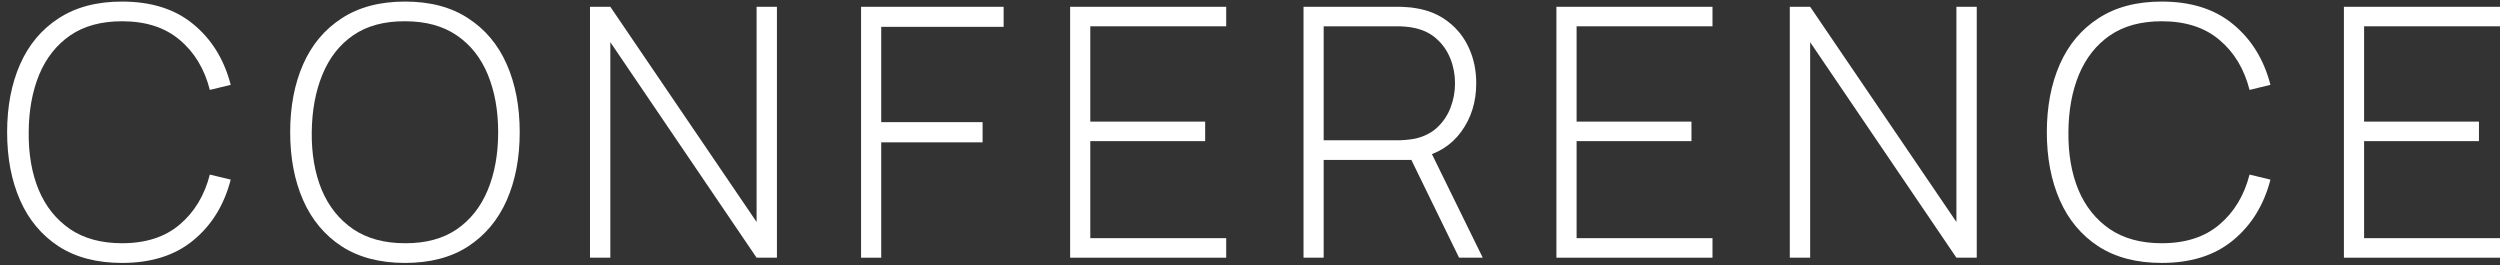
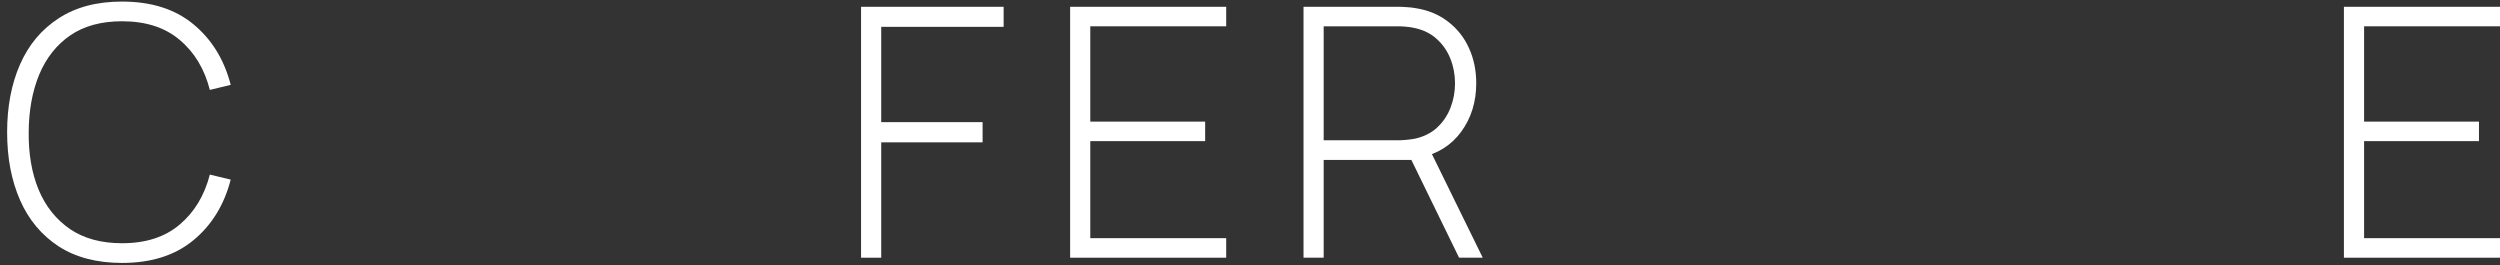
<svg xmlns="http://www.w3.org/2000/svg" width="113" height="12" viewBox="0 0 113 12" fill="none">
  <rect x="0" y="0" width="113" height="12" fill="#333333" stroke="none" />
  <path d="M5.514 11.884C4.378 11.884 3.424 11.634 2.652 11.136C1.881 10.632 1.299 9.936 0.908 9.049C0.517 8.161 0.322 7.138 0.322 5.977C0.322 4.817 0.517 3.793 0.908 2.906C1.299 2.019 1.881 1.326 2.652 0.827C3.424 0.323 4.378 0.071 5.514 0.071C6.84 0.071 7.915 0.412 8.74 1.095C9.569 1.777 10.132 2.691 10.428 3.835L9.485 4.064C9.242 3.113 8.787 2.36 8.121 1.803C7.461 1.242 6.592 0.961 5.514 0.961C4.578 0.961 3.799 1.173 3.175 1.599C2.557 2.024 2.089 2.615 1.772 3.371C1.461 4.127 1.302 4.996 1.297 5.977C1.286 6.959 1.437 7.828 1.749 8.584C2.066 9.335 2.539 9.925 3.167 10.356C3.796 10.781 4.578 10.994 5.514 10.994C6.592 10.994 7.461 10.713 8.121 10.151C8.787 9.589 9.242 8.836 9.485 7.891L10.428 8.119C10.132 9.264 9.569 10.178 8.74 10.86C7.915 11.543 6.84 11.884 5.514 11.884Z" fill="white" />
-   <path d="M18.308 11.884C17.172 11.884 16.218 11.634 15.446 11.136C14.675 10.632 14.093 9.936 13.702 9.049C13.311 8.161 13.116 7.138 13.116 5.977C13.116 4.817 13.311 3.793 13.702 2.906C14.093 2.019 14.675 1.326 15.446 0.827C16.218 0.323 17.172 0.071 18.308 0.071C19.444 0.071 20.395 0.323 21.161 0.827C21.933 1.326 22.514 2.019 22.905 2.906C23.296 3.793 23.491 4.817 23.491 5.977C23.491 7.138 23.296 8.161 22.905 9.049C22.514 9.936 21.933 10.632 21.161 11.136C20.395 11.634 19.444 11.884 18.308 11.884ZM18.308 10.994C19.243 10.999 20.022 10.789 20.646 10.364C21.27 9.933 21.737 9.34 22.049 8.584C22.361 7.828 22.517 6.959 22.517 5.977C22.517 4.996 22.361 4.127 22.049 3.371C21.737 2.615 21.27 2.024 20.646 1.599C20.022 1.173 19.243 0.961 18.308 0.961C17.372 0.955 16.593 1.165 15.969 1.591C15.351 2.016 14.886 2.609 14.574 3.371C14.262 4.127 14.101 4.996 14.091 5.977C14.08 6.959 14.231 7.828 14.543 8.584C14.86 9.335 15.332 9.925 15.961 10.356C16.59 10.781 17.372 10.994 18.308 10.994Z" fill="white" />
-   <path d="M26.668 11.648V0.307H27.587L34.198 10.033V0.307H35.117V11.648H34.198L27.587 1.906V11.648H26.668Z" fill="white" />
  <path d="M38.92 11.648V0.307H45.364V1.213H39.831V5.521H44.413V6.434H39.831V11.648H38.92Z" fill="white" />
  <path d="M48.37 11.648V0.307H55.424V1.189H49.281V5.497H54.473V6.379H49.281V10.765H55.424V11.648H48.37Z" fill="white" />
  <path d="M58.919 11.648V0.307H63.223C63.334 0.307 63.453 0.312 63.58 0.323C63.712 0.328 63.849 0.344 63.992 0.37C64.562 0.459 65.051 0.664 65.458 0.984C65.87 1.299 66.185 1.698 66.401 2.181C66.618 2.659 66.726 3.187 66.726 3.764C66.726 4.599 66.502 5.326 66.053 5.946C65.603 6.565 64.977 6.959 64.174 7.127L63.912 7.229H59.83V11.648H58.919ZM65.95 11.648L63.698 7.033L64.547 6.607L67.02 11.648H65.95ZM59.83 6.34H63.207C63.302 6.34 63.41 6.334 63.532 6.324C63.659 6.313 63.786 6.298 63.912 6.277C64.325 6.193 64.668 6.027 64.943 5.78C65.218 5.528 65.424 5.227 65.561 4.875C65.698 4.523 65.767 4.153 65.767 3.764C65.767 3.376 65.698 3.008 65.561 2.662C65.424 2.31 65.218 2.011 64.943 1.764C64.668 1.512 64.325 1.344 63.912 1.26C63.786 1.234 63.659 1.215 63.532 1.205C63.41 1.194 63.302 1.189 63.207 1.189H59.83V6.34Z" fill="white" />
-   <path d="M70.35 11.648V0.307H77.405V1.189H71.262V5.497H76.454V6.379H71.262V10.765H77.405V11.648H70.35Z" fill="white" />
-   <path d="M80.899 11.648V0.307H81.819L88.43 10.033V0.307H89.349V11.648H88.43L81.819 1.906V11.648H80.899Z" fill="white" />
-   <path d="M97.709 11.884C96.573 11.884 95.619 11.634 94.848 11.136C94.076 10.632 93.495 9.936 93.104 9.049C92.713 8.161 92.517 7.138 92.517 5.977C92.517 4.817 92.713 3.793 93.104 2.906C93.495 2.019 94.076 1.326 94.848 0.827C95.619 0.323 96.573 0.071 97.709 0.071C99.036 0.071 100.111 0.412 100.935 1.095C101.765 1.777 102.328 2.691 102.624 3.835L101.68 4.064C101.437 3.113 100.983 2.36 100.317 1.803C99.656 1.242 98.787 0.961 97.709 0.961C96.774 0.961 95.994 1.173 95.371 1.599C94.753 2.024 94.285 2.615 93.968 3.371C93.656 4.127 93.498 4.996 93.492 5.977C93.482 6.959 93.632 7.828 93.944 8.584C94.261 9.335 94.734 9.925 95.363 10.356C95.992 10.781 96.774 10.994 97.709 10.994C98.787 10.994 99.656 10.713 100.317 10.151C100.983 9.589 101.437 8.836 101.68 7.891L102.624 8.119C102.328 9.264 101.765 10.178 100.935 10.86C100.111 11.543 99.036 11.884 97.709 11.884Z" fill="white" />
  <path d="M105.945 11.648V0.307H113V1.189H106.857V5.497H112.049V6.379H106.857V10.765H113V11.648H105.945Z" fill="white" />
</svg>